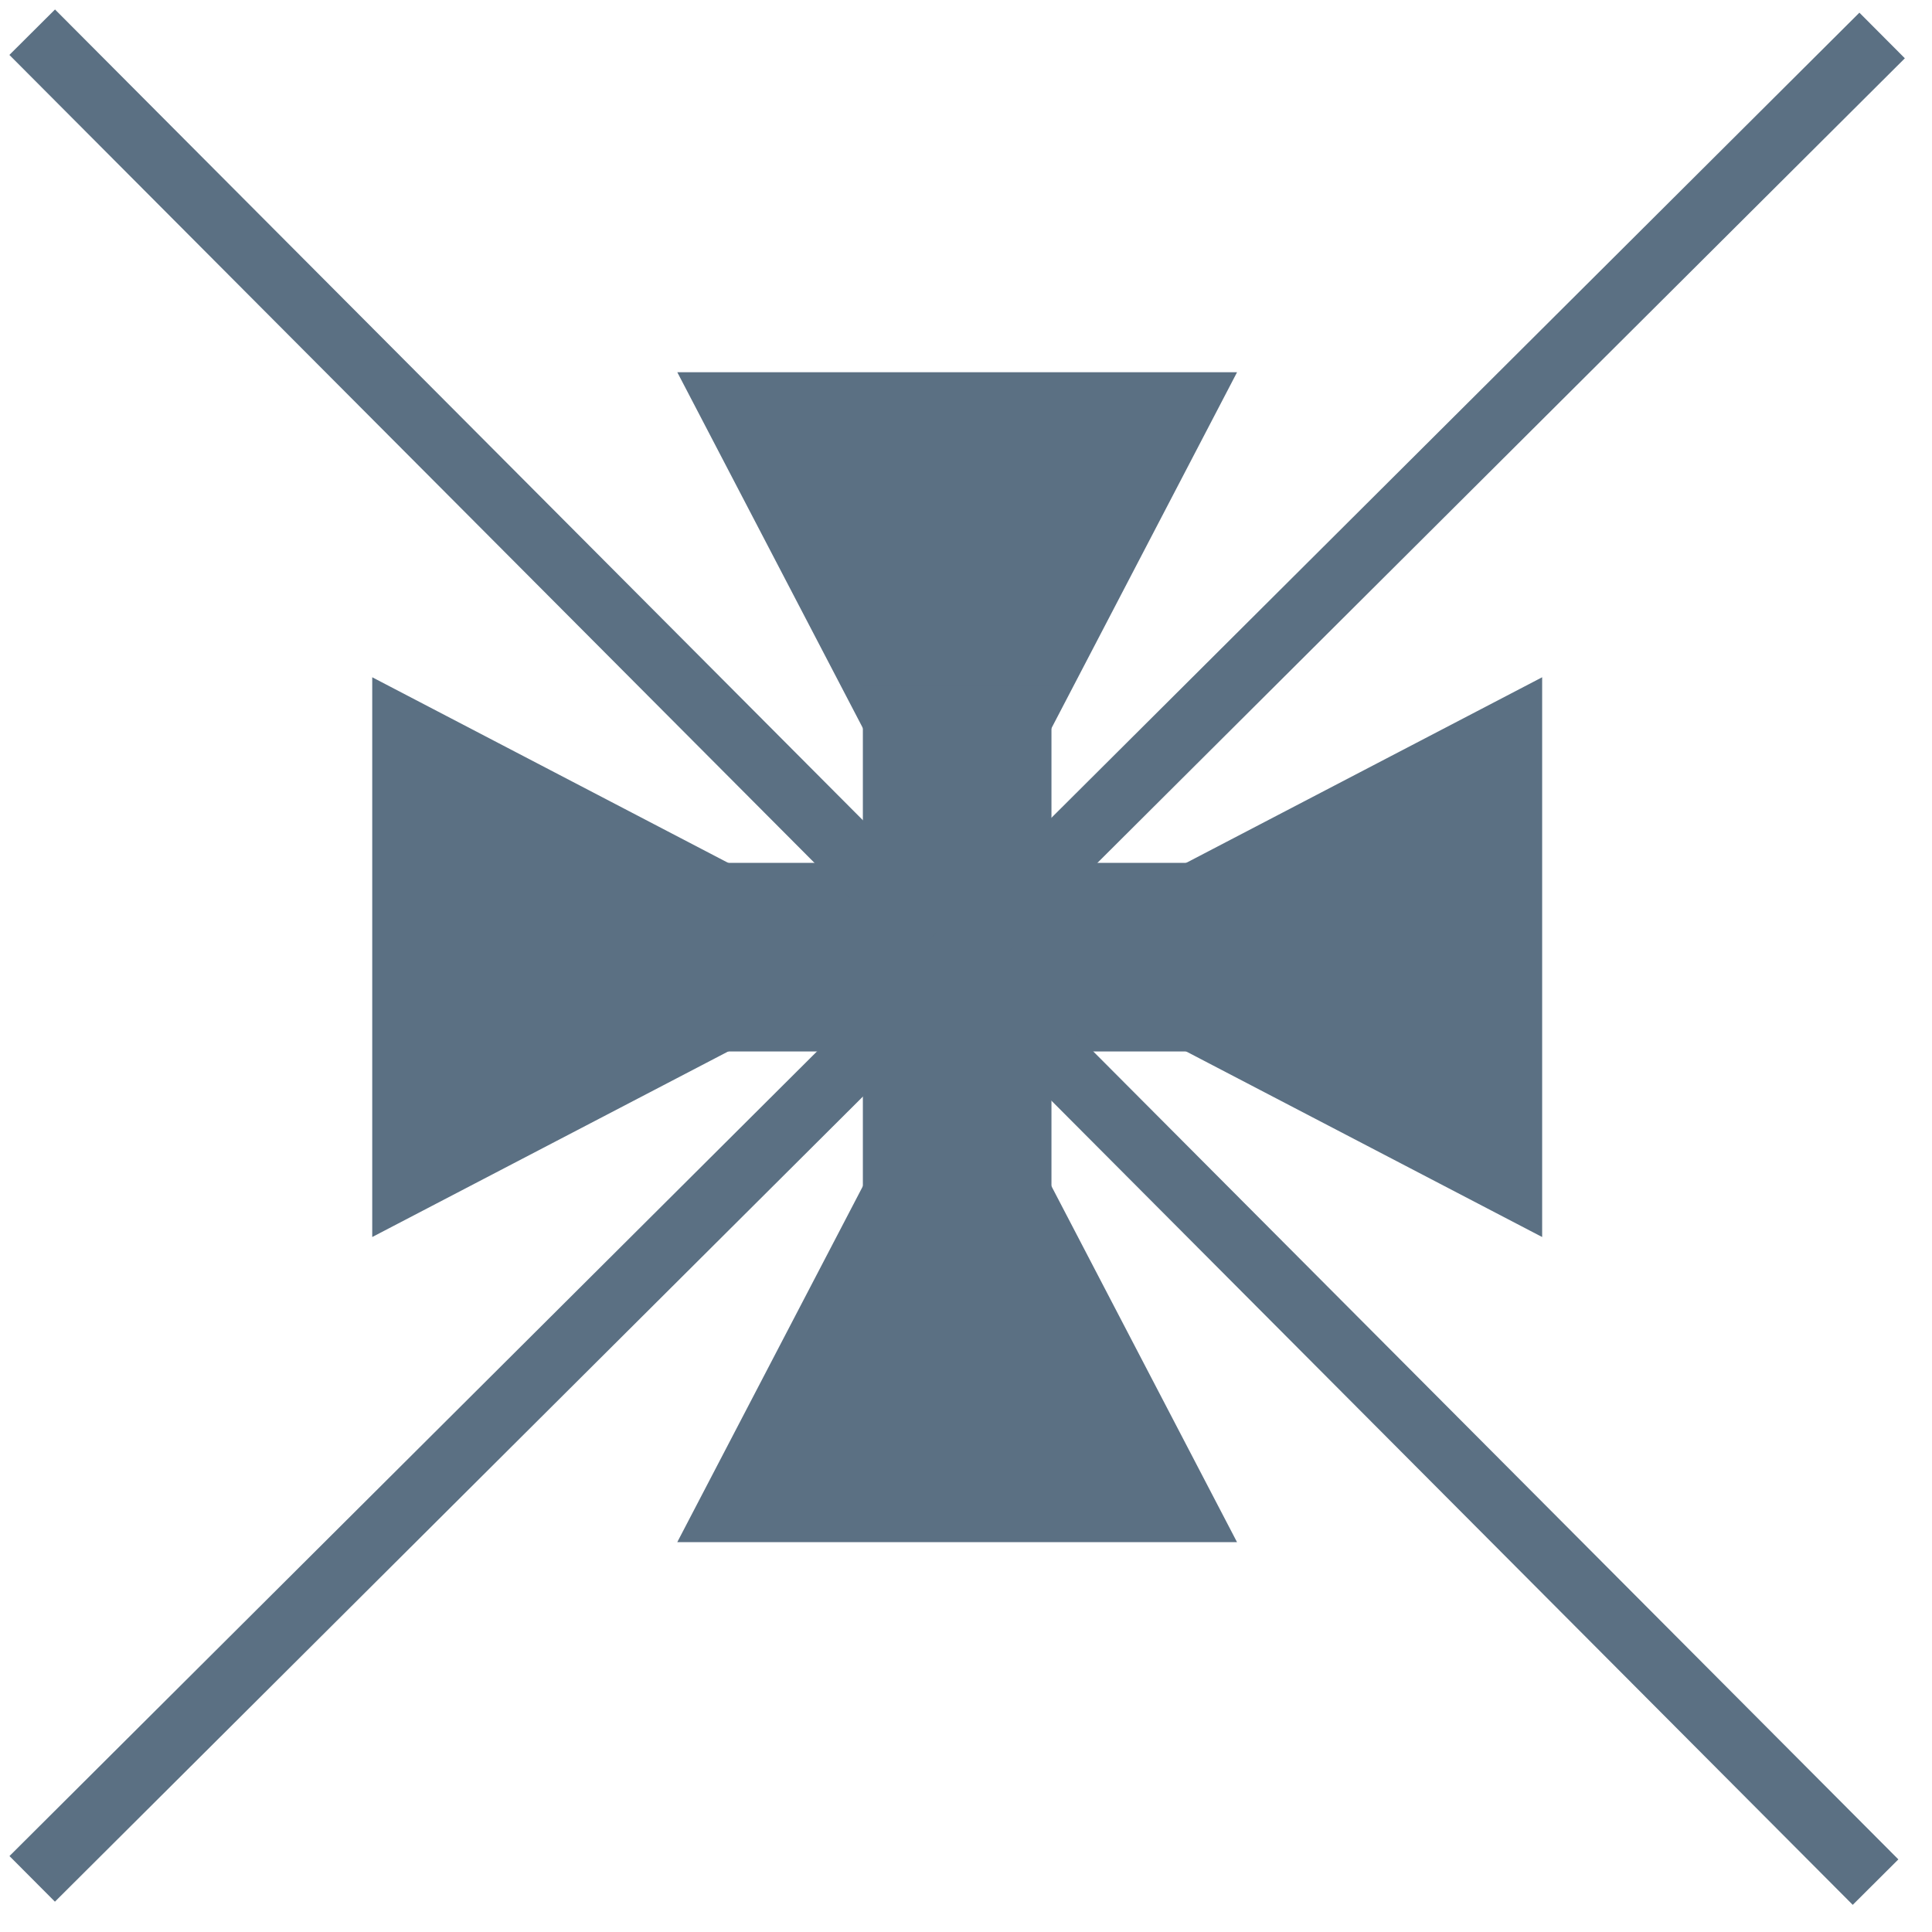
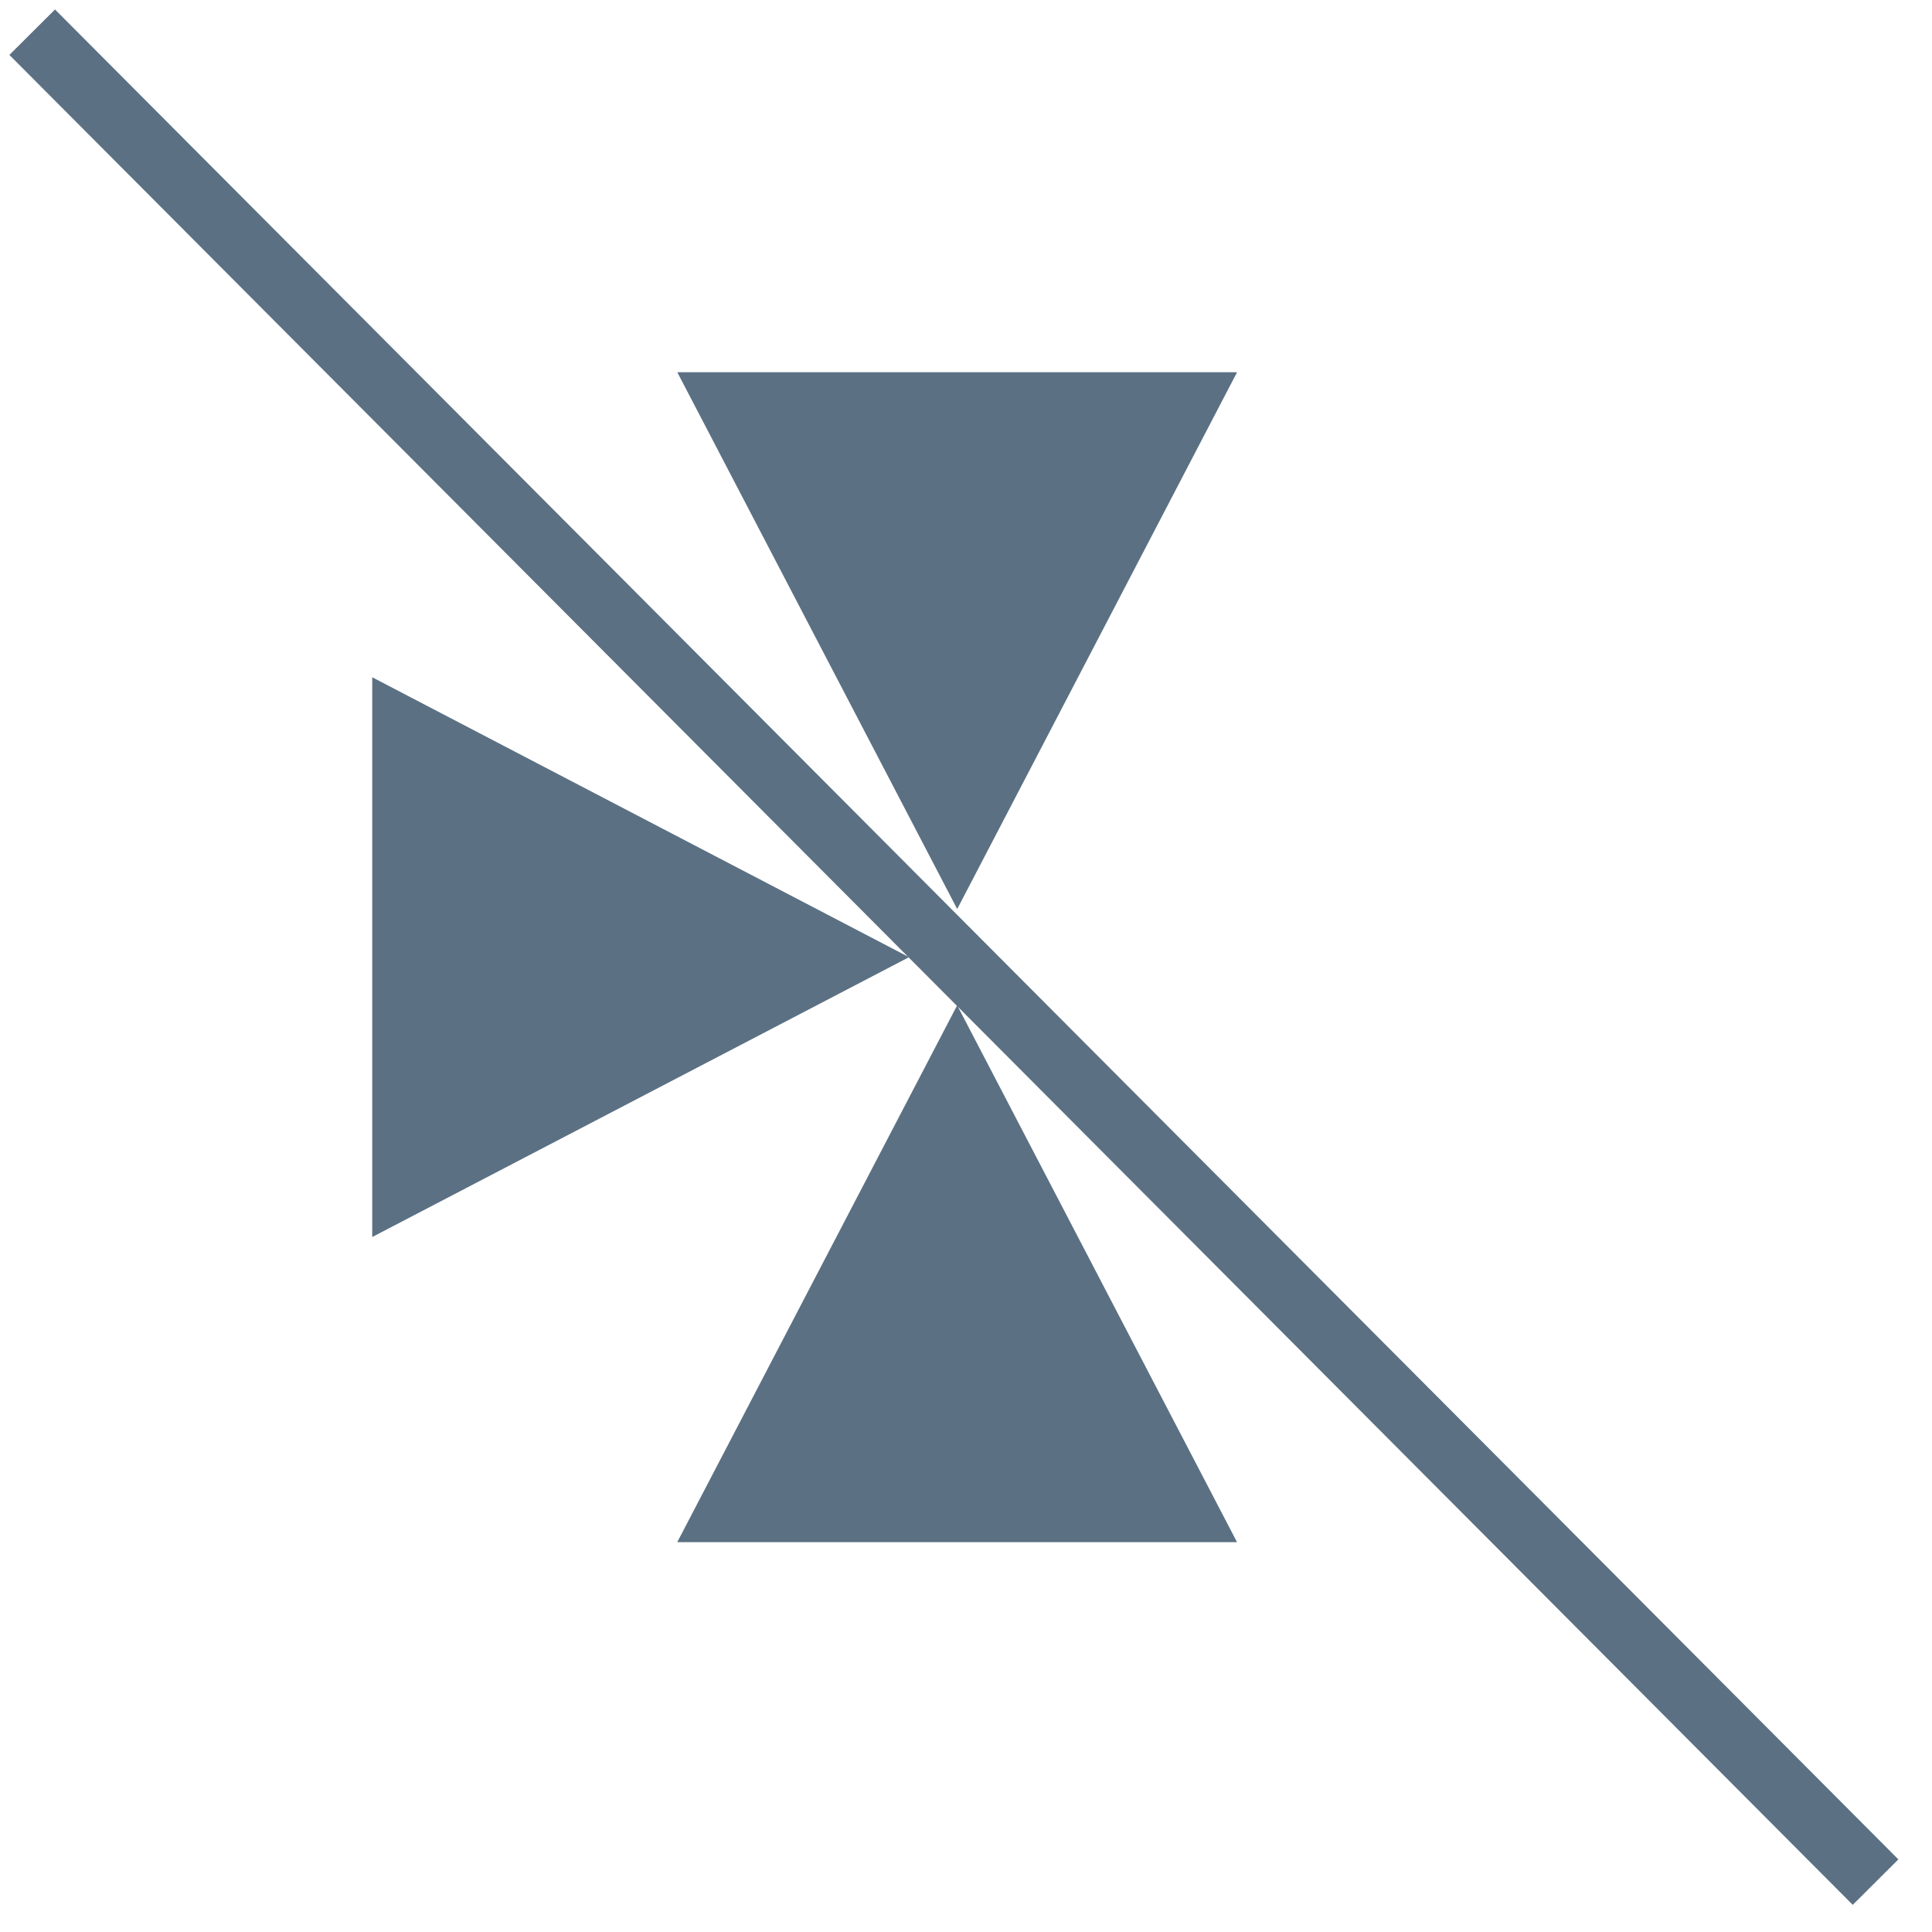
<svg xmlns="http://www.w3.org/2000/svg" width="60" height="60" viewBox="0 0 60 60" fill="none">
  <path d="M38.418 11.56L29.727 28.231L21.034 11.56H38.418Z" fill="#5B7083" />
  <path d="M21.033 47.893L29.726 31.221L38.417 47.893H21.033Z" fill="#5B7083" />
-   <path d="M47.893 38.417L31.221 29.726L47.893 21.033V38.417Z" fill="#5B7083" />
-   <path d="M11.56 21.033L28.231 29.726L11.56 38.417V21.033Z" fill="#5B7083" />
-   <path d="M32.654 21.271H26.797V38.181H32.654V21.271Z" fill="#5B7083" />
-   <path d="M38.182 32.654V26.797L21.272 26.797V32.654H38.182Z" fill="#5B7083" />
+   <path d="M11.56 21.033L28.231 29.726L11.56 38.417Z" fill="#5B7083" />
  <path d="M1 1L58.247 58.451" stroke="#5B7083" stroke-width="2" stroke-miterlimit="10" />
-   <path d="M58.451 1.102L1 58.35" stroke="#5B7083" stroke-width="2" stroke-miterlimit="10" />
</svg>